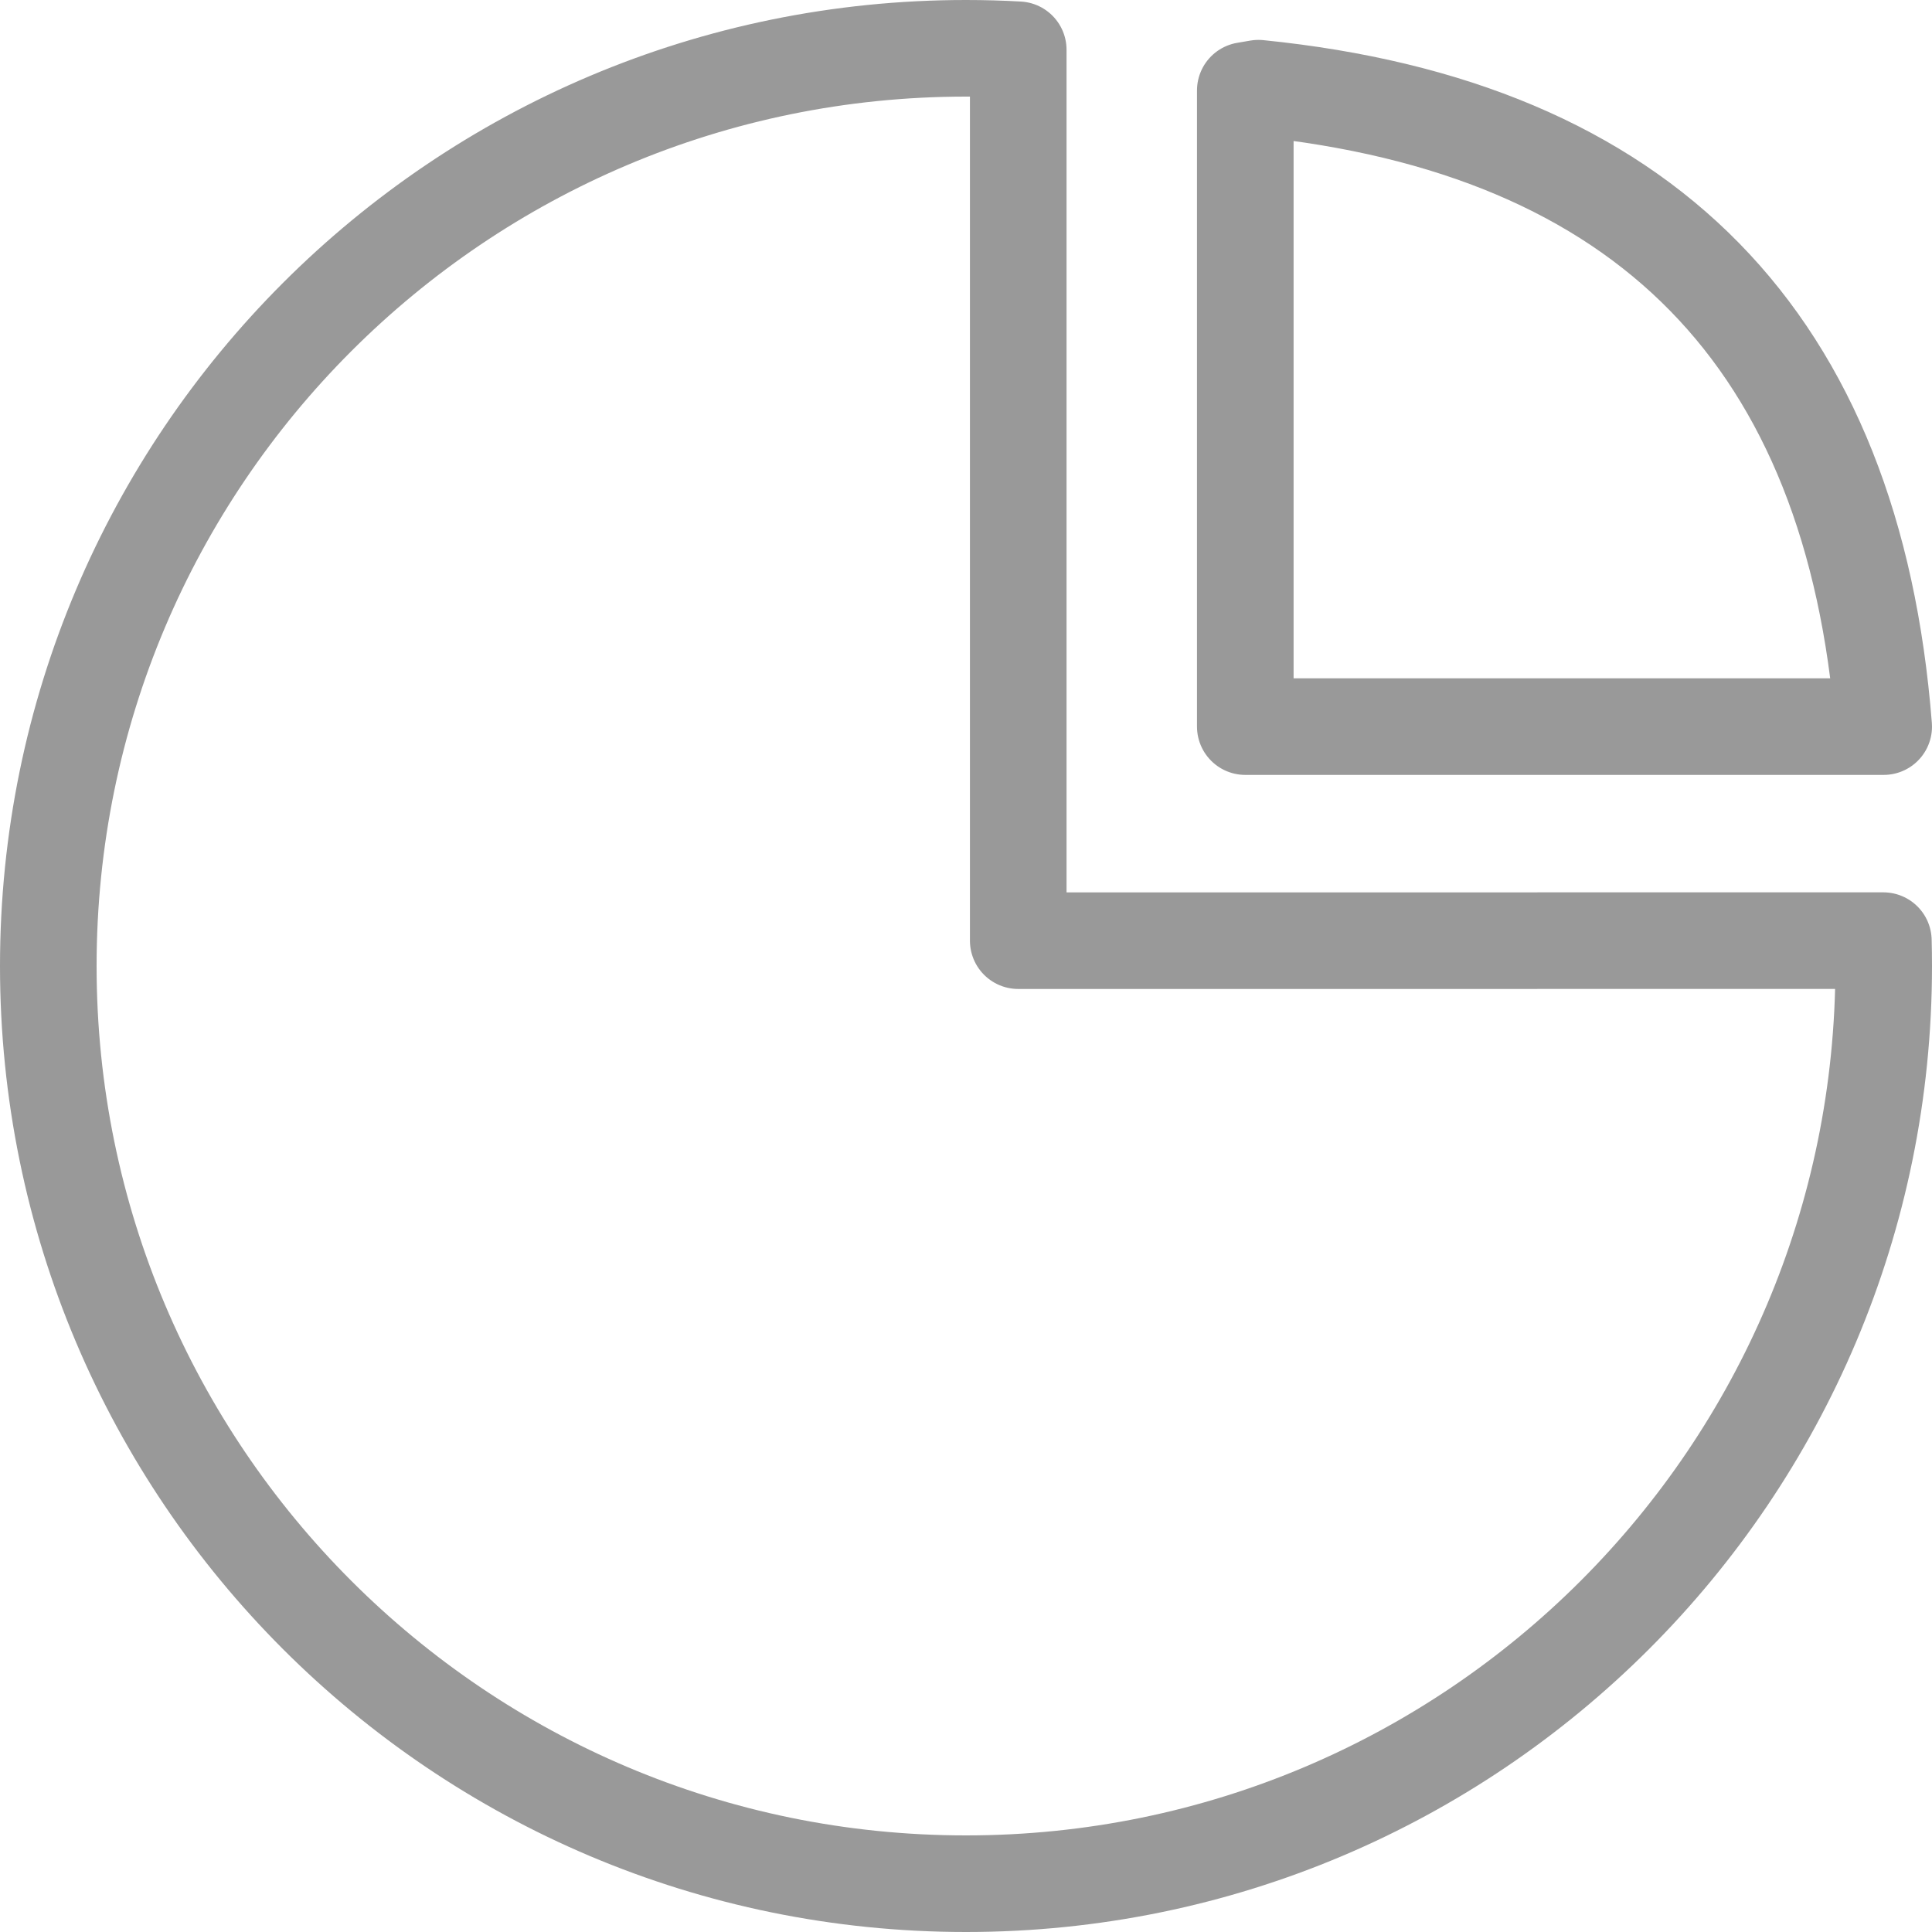
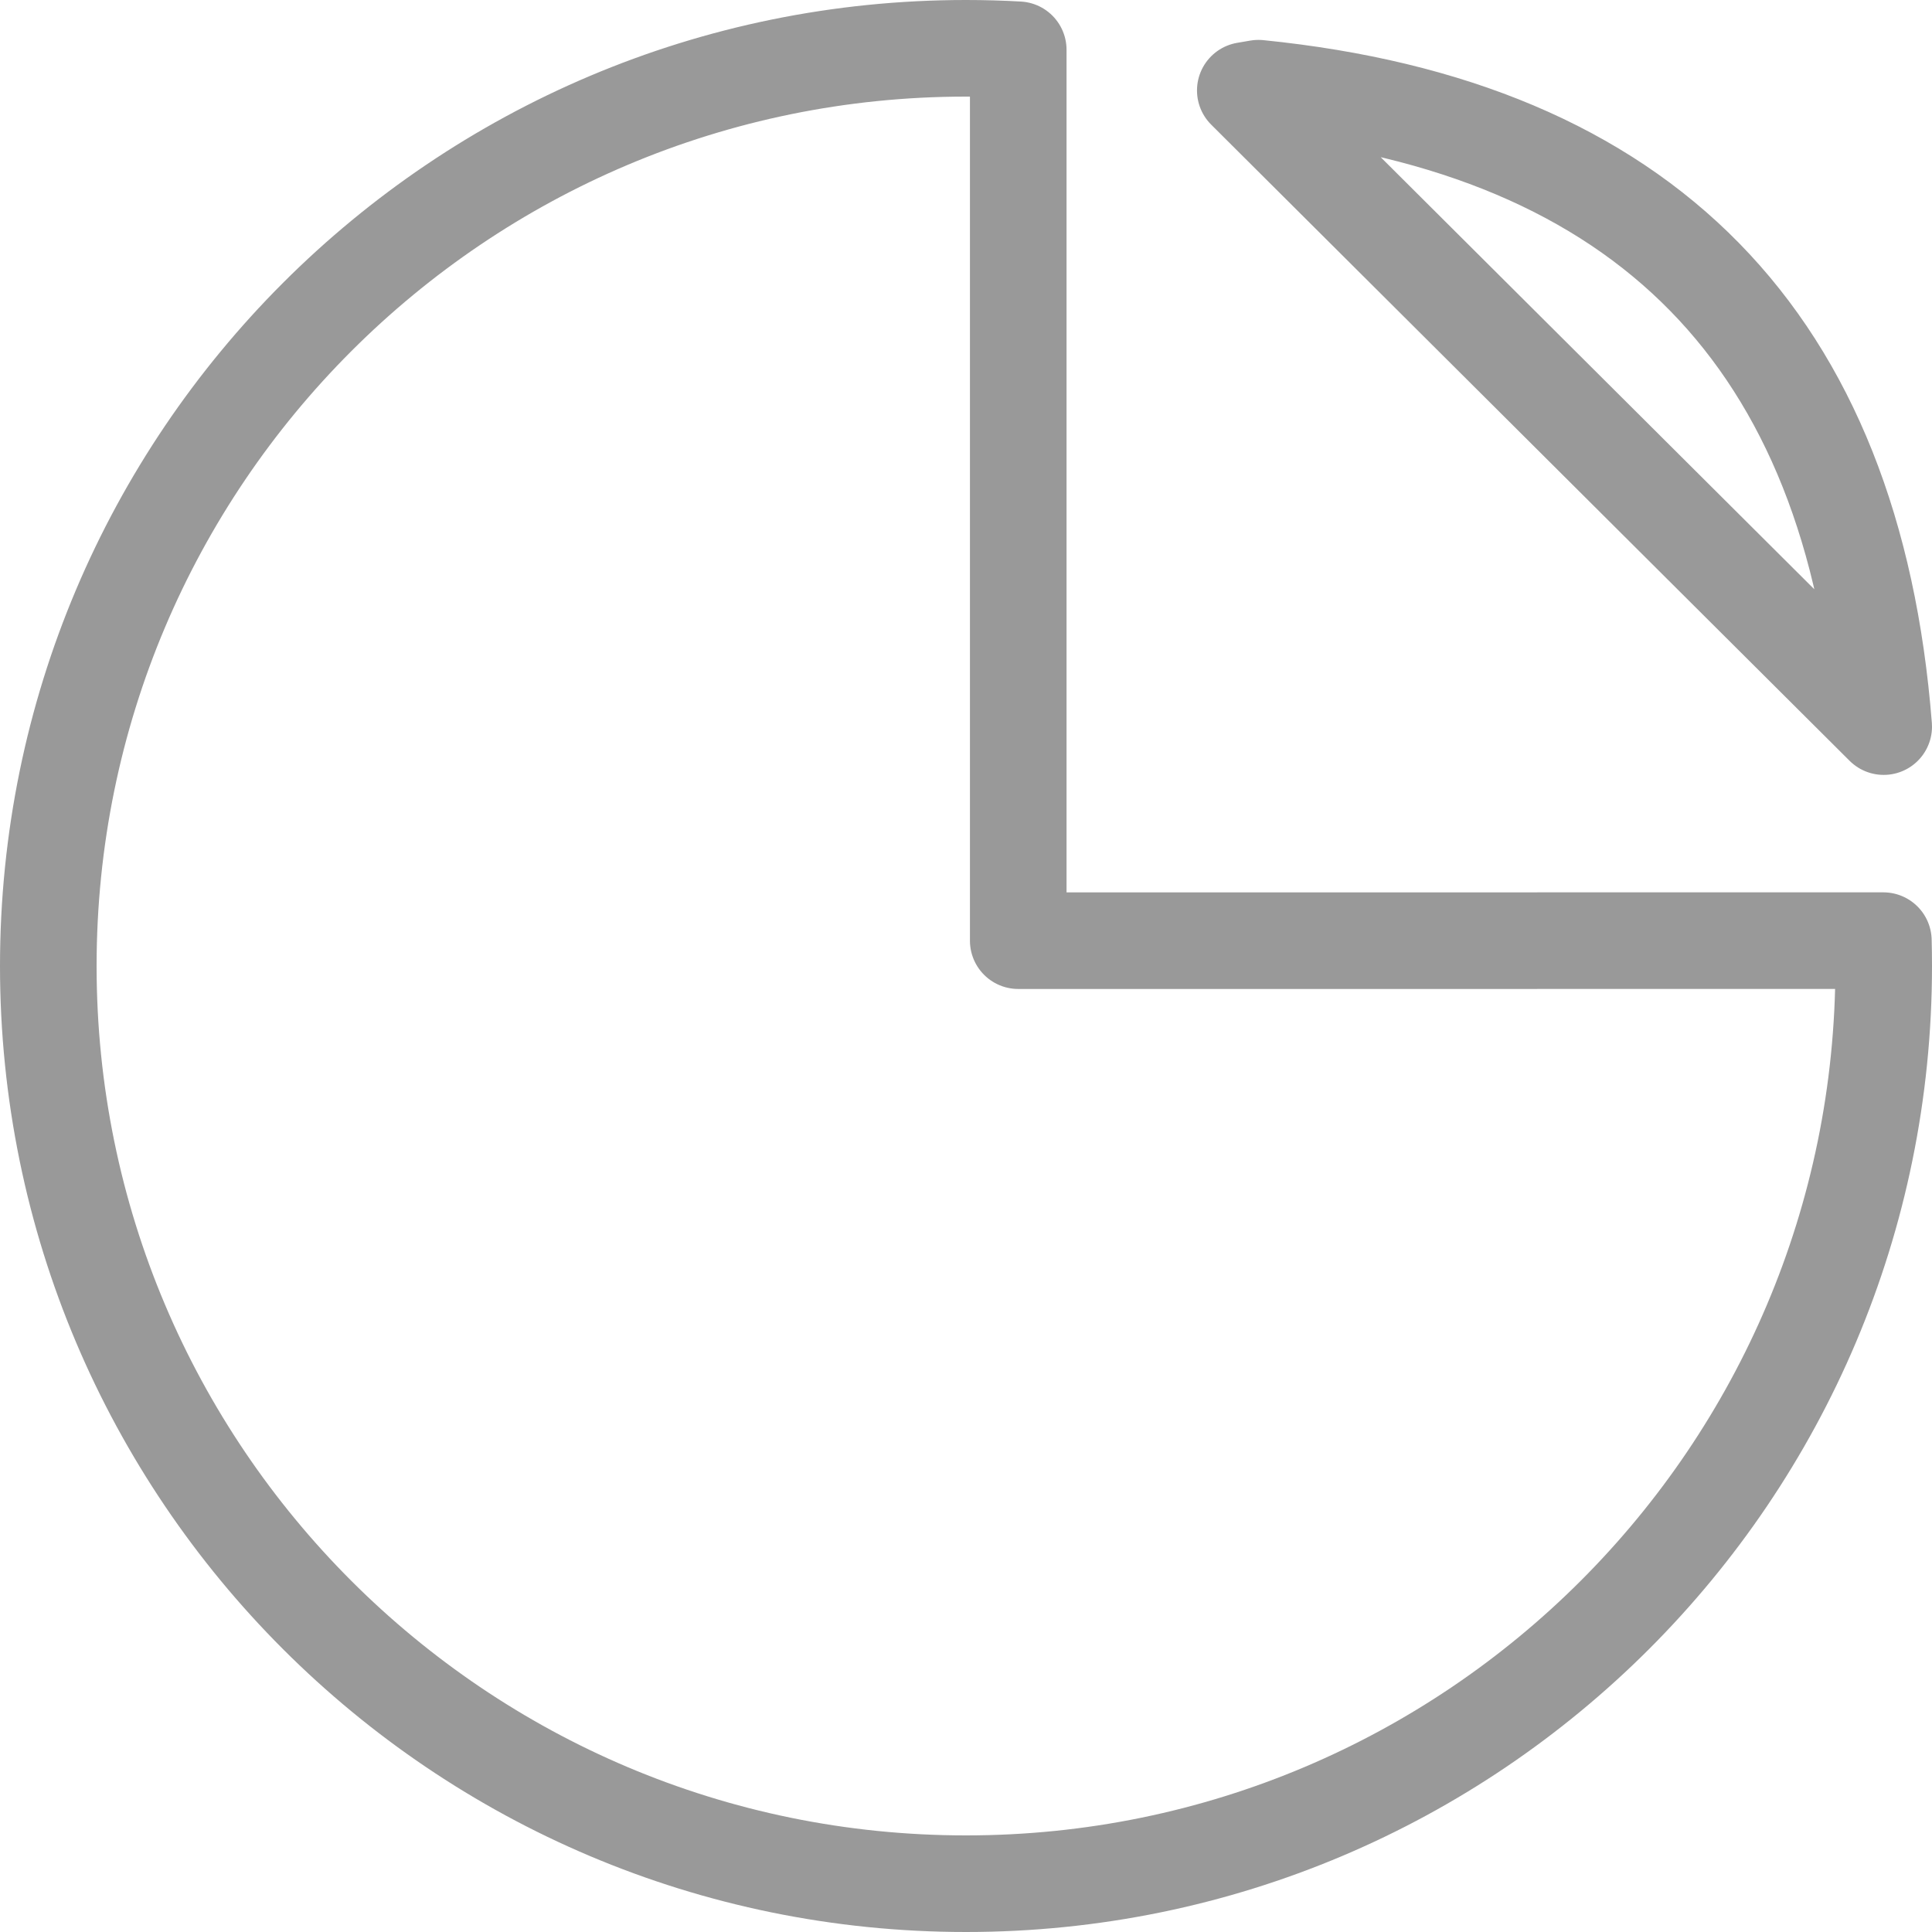
<svg xmlns="http://www.w3.org/2000/svg" width="80px" height="80px" viewBox="0 0 80 80" version="1.1">
  <title>智能数据报表—选中 </title>
  <g id="页面-1" stroke="none" stroke-width="1" fill="none" fill-rule="evenodd" stroke-linejoin="round">
    <g id="首页—多账户批量管理" transform="translate(-1380, -1448)" stroke="#999999" stroke-width="4">
      <g id="智能数据报表—选中" transform="translate(1365, 1448)">
        <g id="形状结合" transform="translate(15, 0)">
-           <path d="M40,2 C40.726,2 41.447,2.02 42.163,2.061 L42.163,38.951 L77.986,38.95 C77.995,39.299 78,39.649 78,40 C78,60.987 60.987,78 40,78 C19.013,78 2,60.987 2,40 C2,19.013 19.013,2 40,2 Z M52.11,3.652 C68.113,5.263 76.743,14.075 78,30.087 L78,30.087 L51.565,30.087 L51.565,3.745 Z" />
+           <path d="M40,2 C40.726,2 41.447,2.02 42.163,2.061 L42.163,38.951 L77.986,38.95 C77.995,39.299 78,39.649 78,40 C78,60.987 60.987,78 40,78 C19.013,78 2,60.987 2,40 C2,19.013 19.013,2 40,2 Z M52.11,3.652 C68.113,5.263 76.743,14.075 78,30.087 L78,30.087 L51.565,3.745 Z" />
        </g>
      </g>
    </g>
  </g>
</svg>